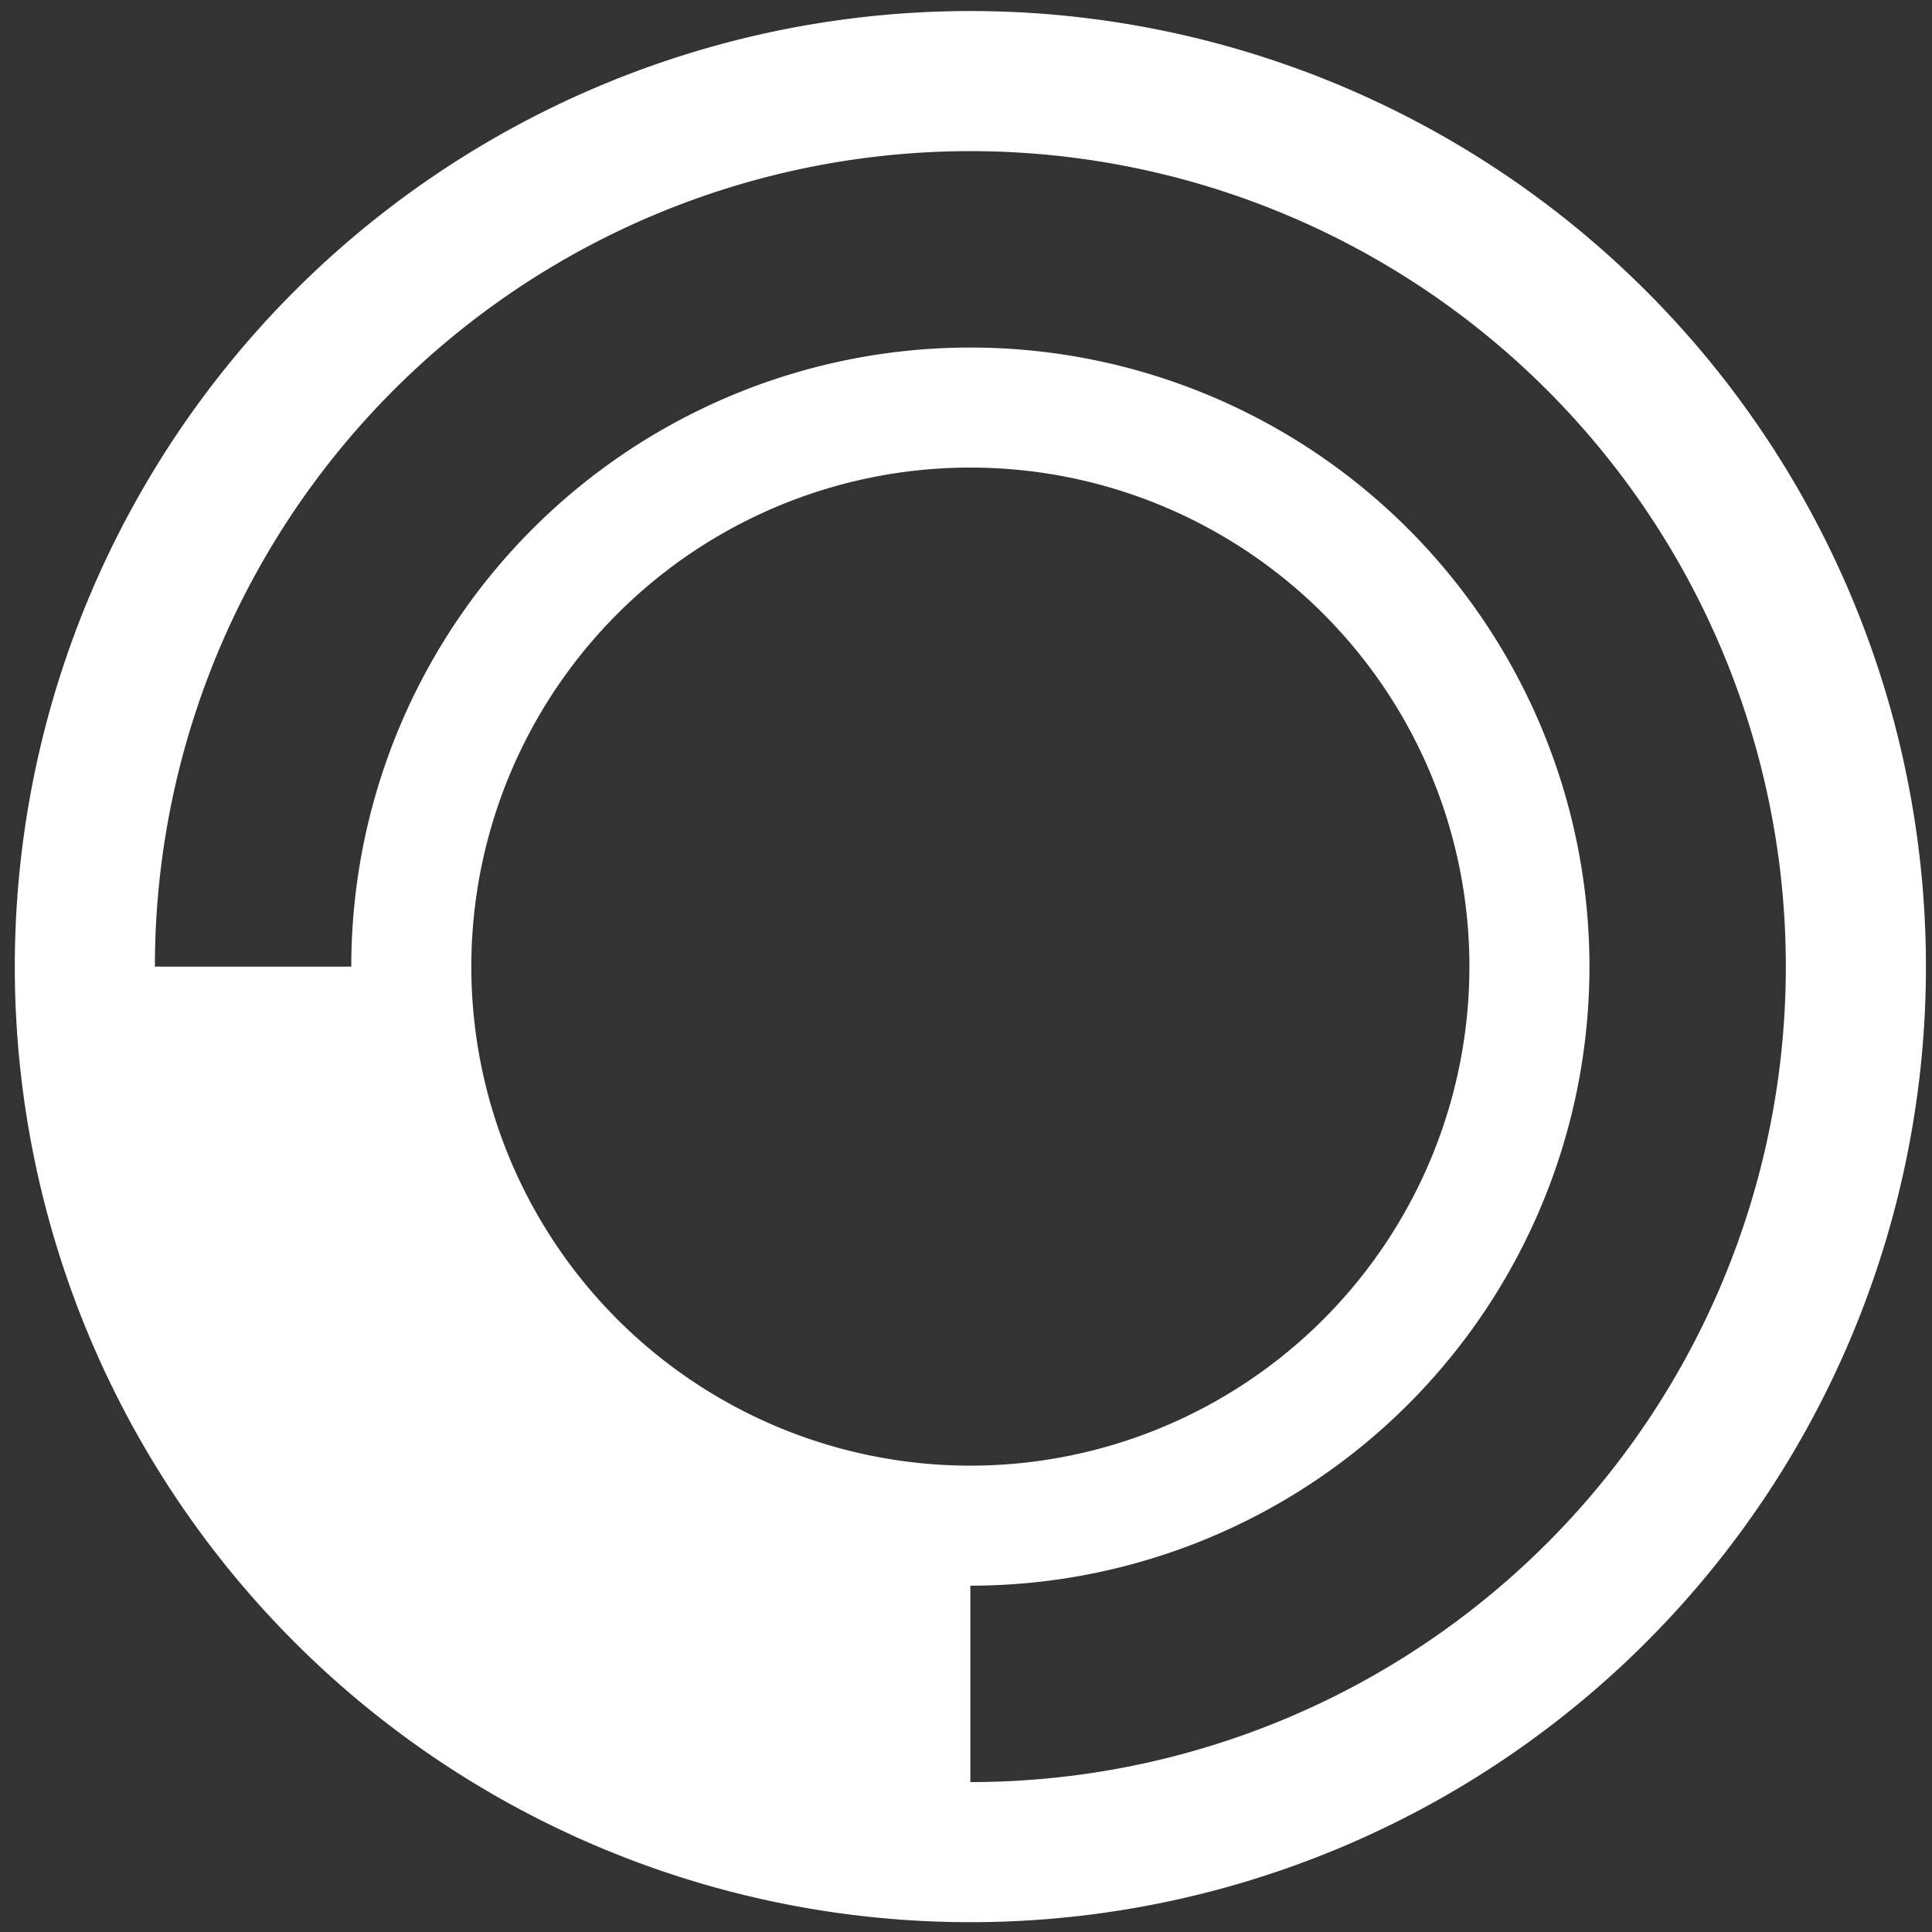
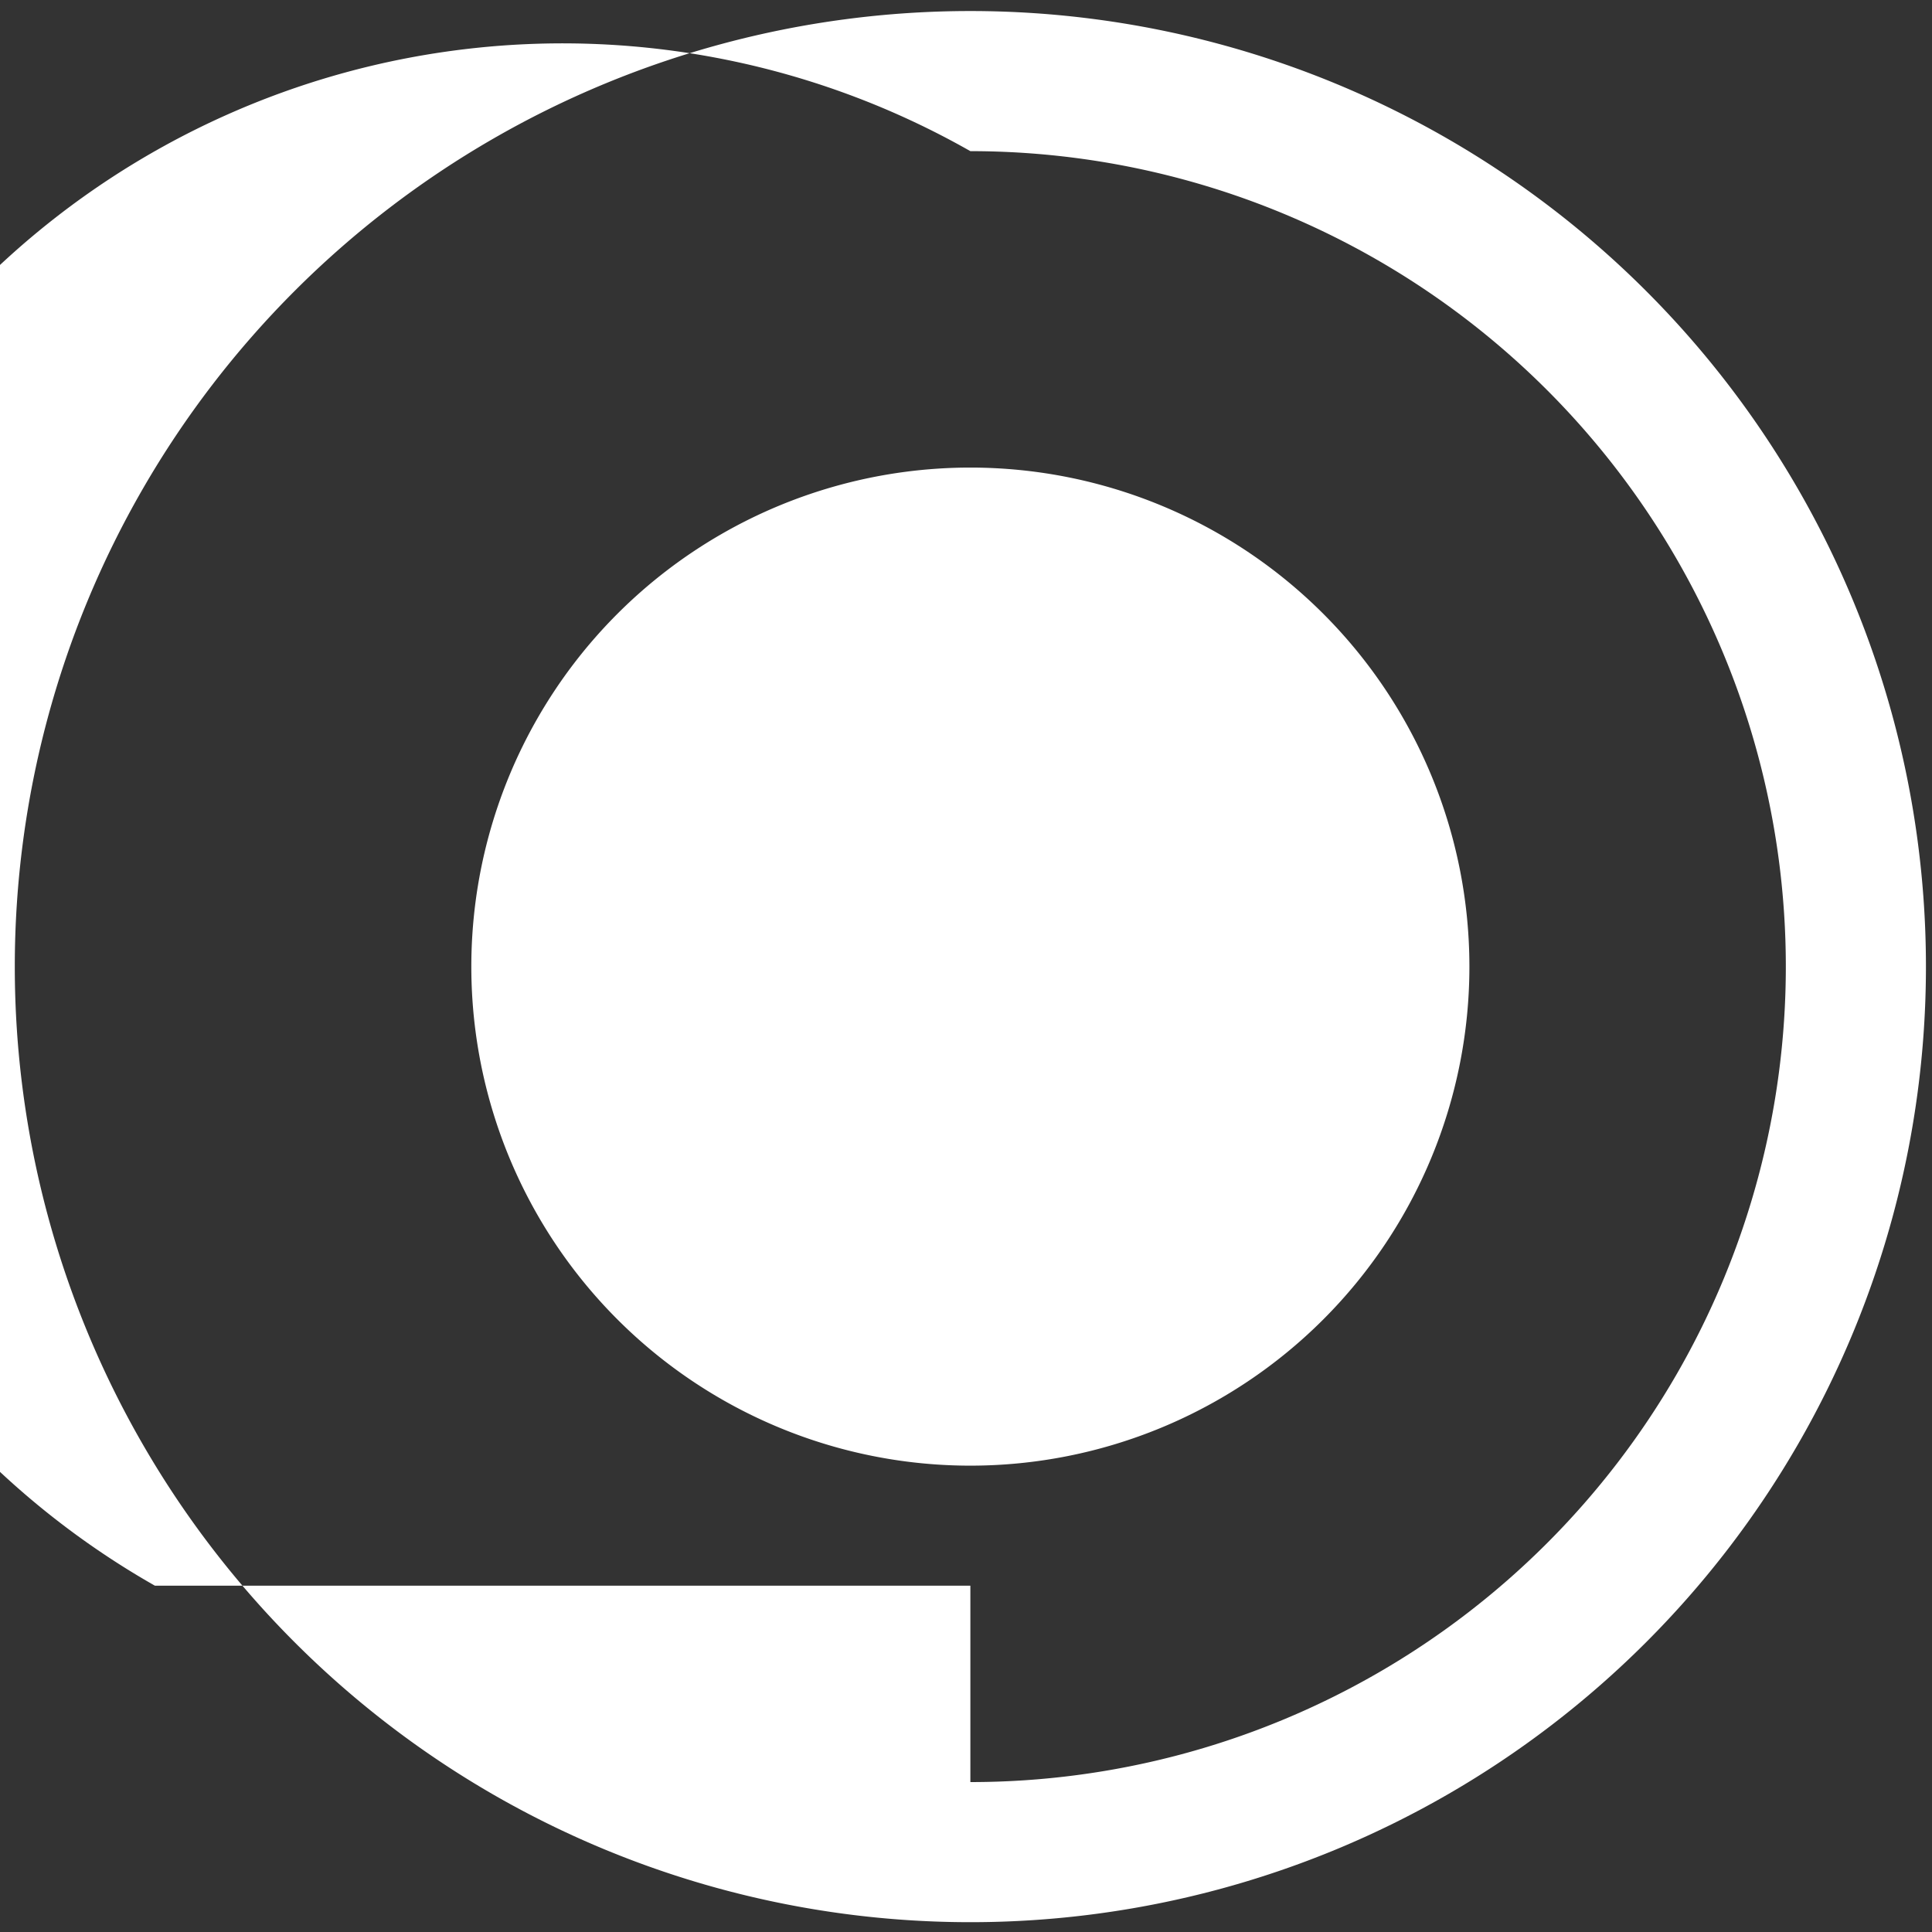
<svg xmlns="http://www.w3.org/2000/svg" xmlns:ns1="http://www.inkscape.org/namespaces/inkscape" xmlns:ns2="http://sodipodi.sourceforge.net/DTD/sodipodi-0.dtd" width="1080" height="1080" viewBox="0 0 1080 1080" version="1.1" id="svg5" ns1:version="1.1.2 (0a00cf5339, 2022-02-04)" ns2:docname="logo.svg">
  <rect x="0" y="0" width="1080" height="1080" fill="#333333" stroke="none" />
  <ns2:namedview id="namedview7" pagecolor="#ffffff" bordercolor="#666666" borderopacity="1.0" ns1:pageshadow="2" ns1:pageopacity="0.0" ns1:pagecheckerboard="0" ns1:document-units="px" showgrid="false" ns1:snap-global="true" ns1:snap-bbox="false" ns1:snap-intersection-paths="true" ns1:object-paths="true" ns1:snap-smooth-nodes="true" ns1:snap-object-midpoints="true" ns1:zoom="0.5962963" ns1:cx="539.16149" ns1:cy="674.16149" ns1:window-width="1920" ns1:window-height="1033" ns1:window-x="1920" ns1:window-y="768" ns1:window-maximized="1" ns1:current-layer="layer1" />
  <defs id="defs2" />
  <g ns1:label="Layer 1" ns1:groupmode="layer" id="layer1">
-     <path id="path31" d="M 542.441,6.17 A 534.171,534.171 0 0 0 8.27,540.341 534.171,534.171 0 0 0 542.441,1074.512 534.171,534.171 0 0 0 1076.612,540.341 534.171,534.171 0 0 0 542.441,6.17 Z m 0,78.323 A 455.849,455.849 0 0 1 998.289,540.343 455.849,455.849 0 0 1 542.441,996.192 V 886.41 A 346.07,346.07 0 0 0 888.51,540.343 346.07,346.07 0 0 0 542.441,194.272 346.07,346.07 0 0 0 196.369,540.341 H 86.593 A 455.849,455.849 0 0 1 542.441,84.493 Z m 0,176.884 A 278.966,278.966 0 0 1 821.405,540.341 278.966,278.966 0 0 1 542.441,819.308 278.966,278.966 0 0 1 263.474,540.341 278.966,278.966 0 0 1 542.441,261.376 Z" style="fill:#ffffff;stroke-width:1.366" />
+     <path id="path31" d="M 542.441,6.17 A 534.171,534.171 0 0 0 8.27,540.341 534.171,534.171 0 0 0 542.441,1074.512 534.171,534.171 0 0 0 1076.612,540.341 534.171,534.171 0 0 0 542.441,6.17 Z m 0,78.323 A 455.849,455.849 0 0 1 998.289,540.343 455.849,455.849 0 0 1 542.441,996.192 V 886.41 H 86.593 A 455.849,455.849 0 0 1 542.441,84.493 Z m 0,176.884 A 278.966,278.966 0 0 1 821.405,540.341 278.966,278.966 0 0 1 542.441,819.308 278.966,278.966 0 0 1 263.474,540.341 278.966,278.966 0 0 1 542.441,261.376 Z" style="fill:#ffffff;stroke-width:1.366" />
  </g>
</svg>